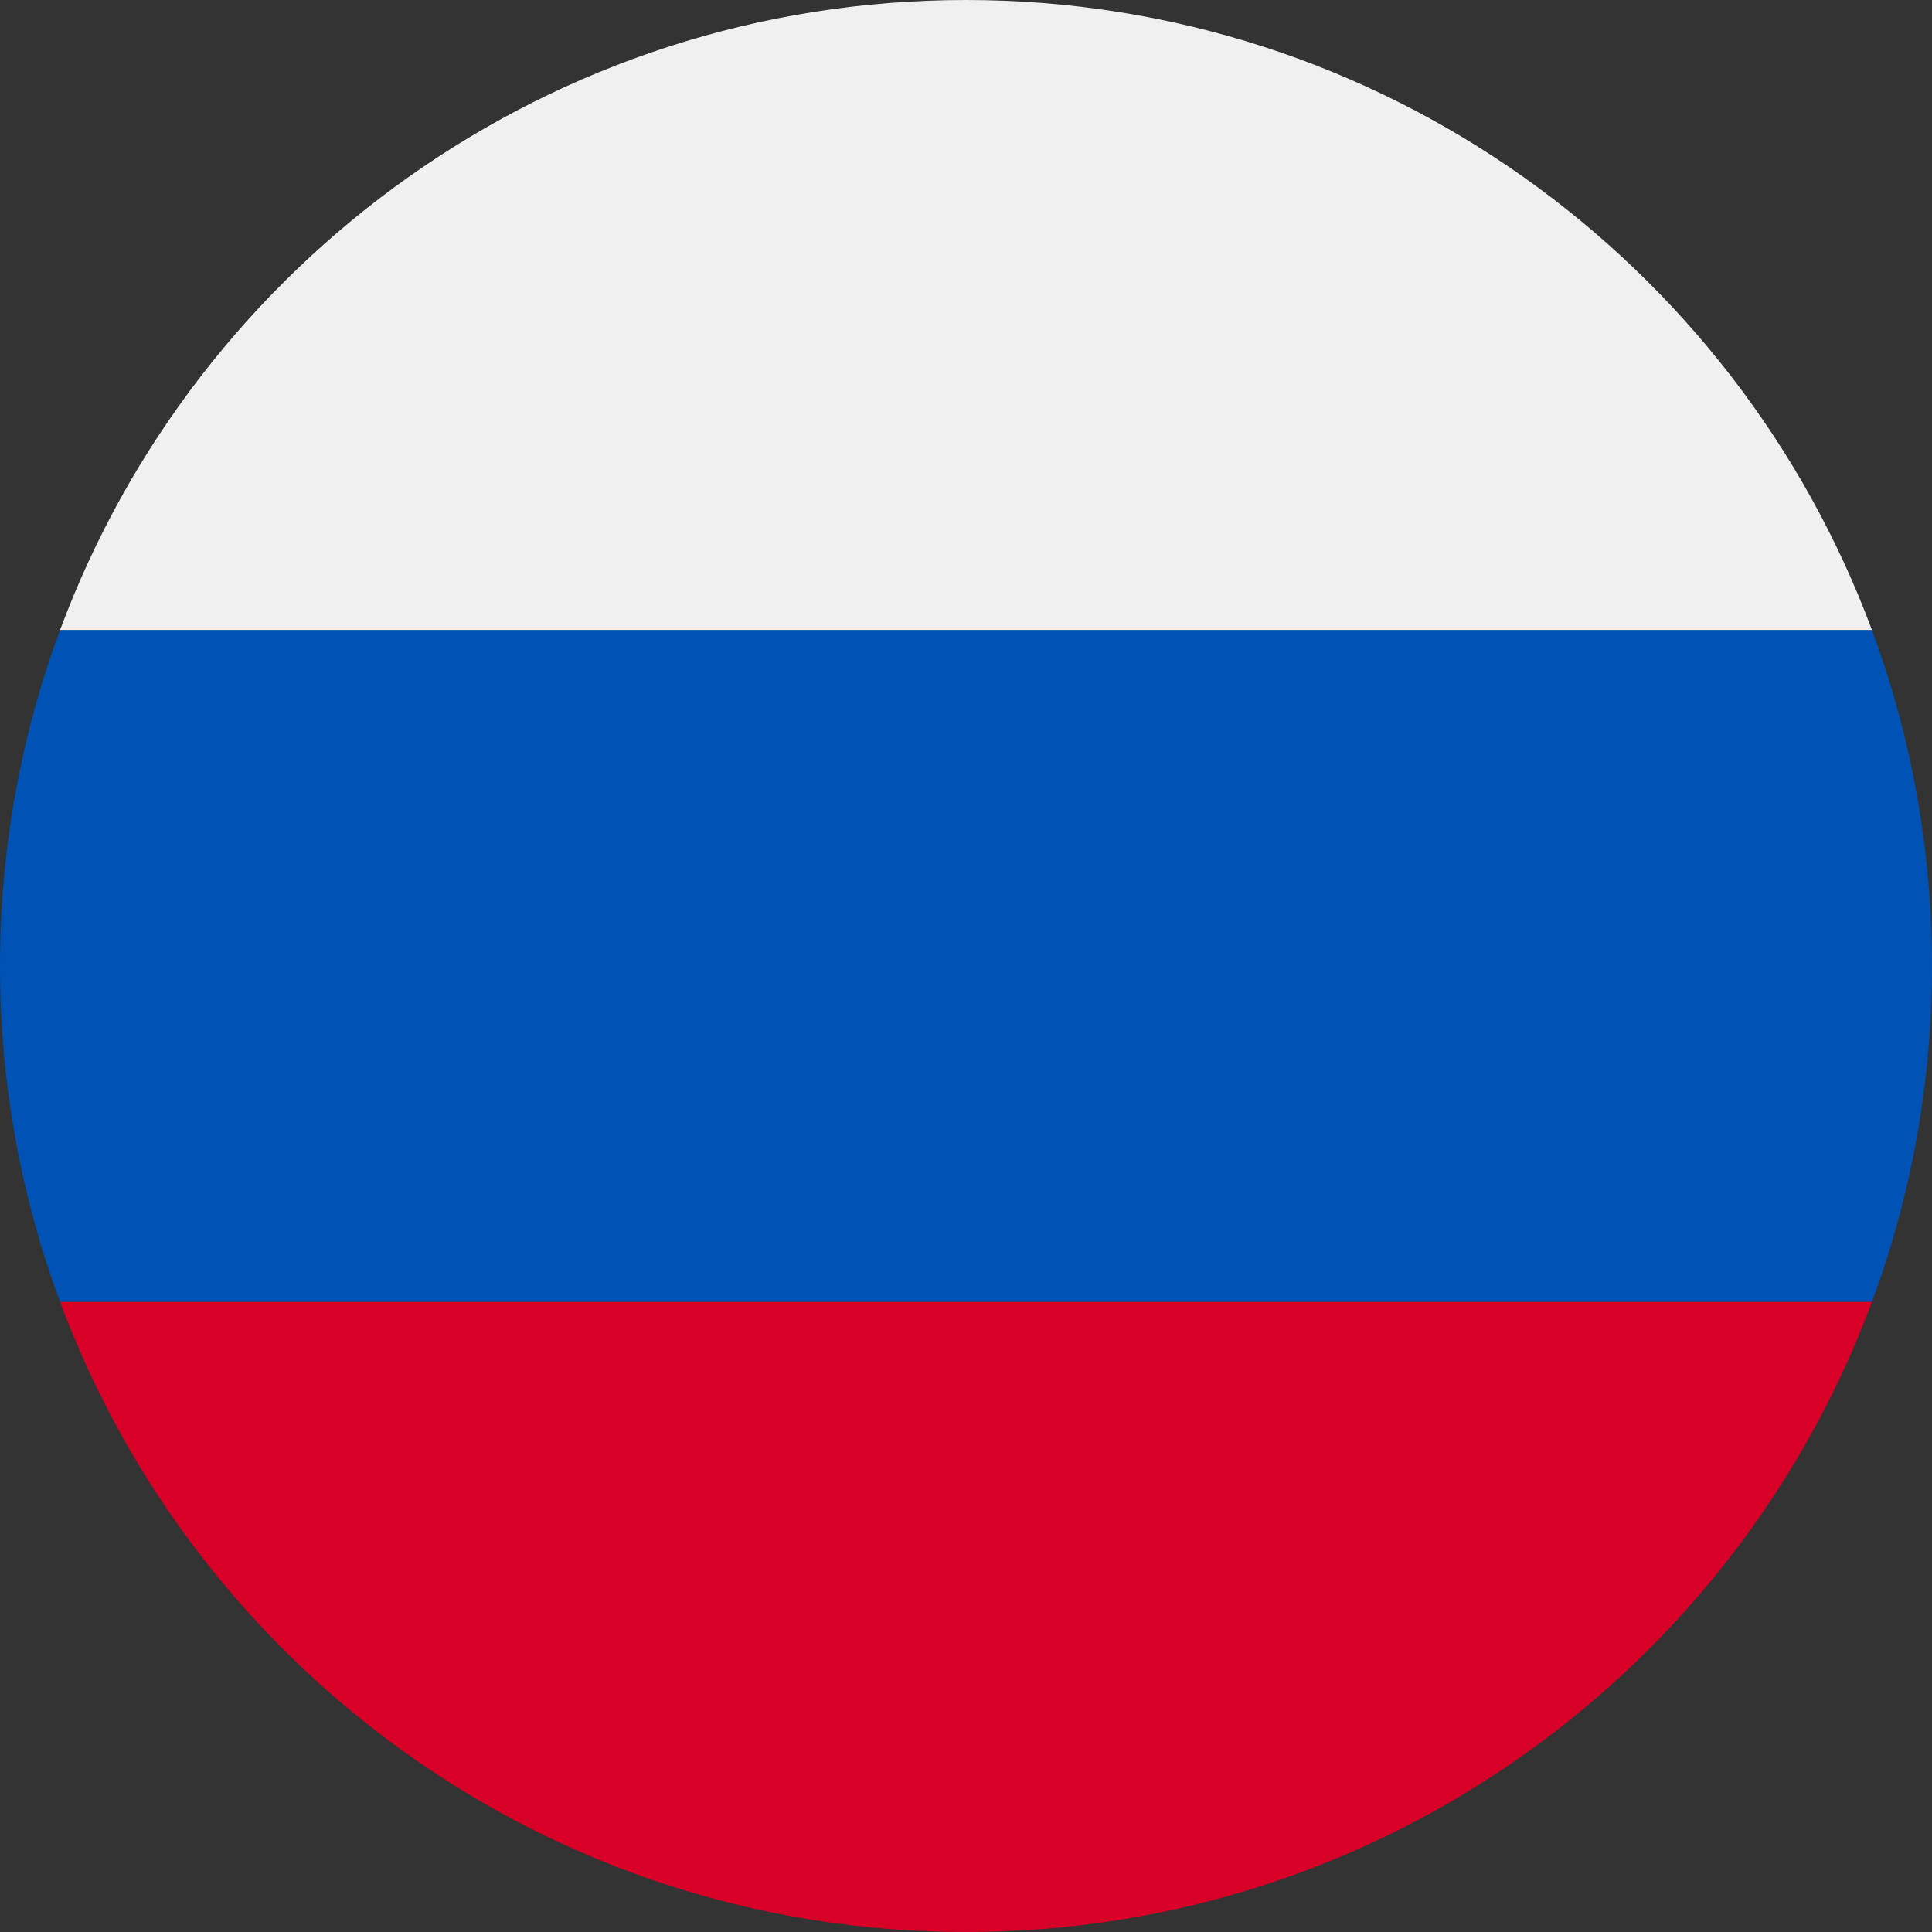
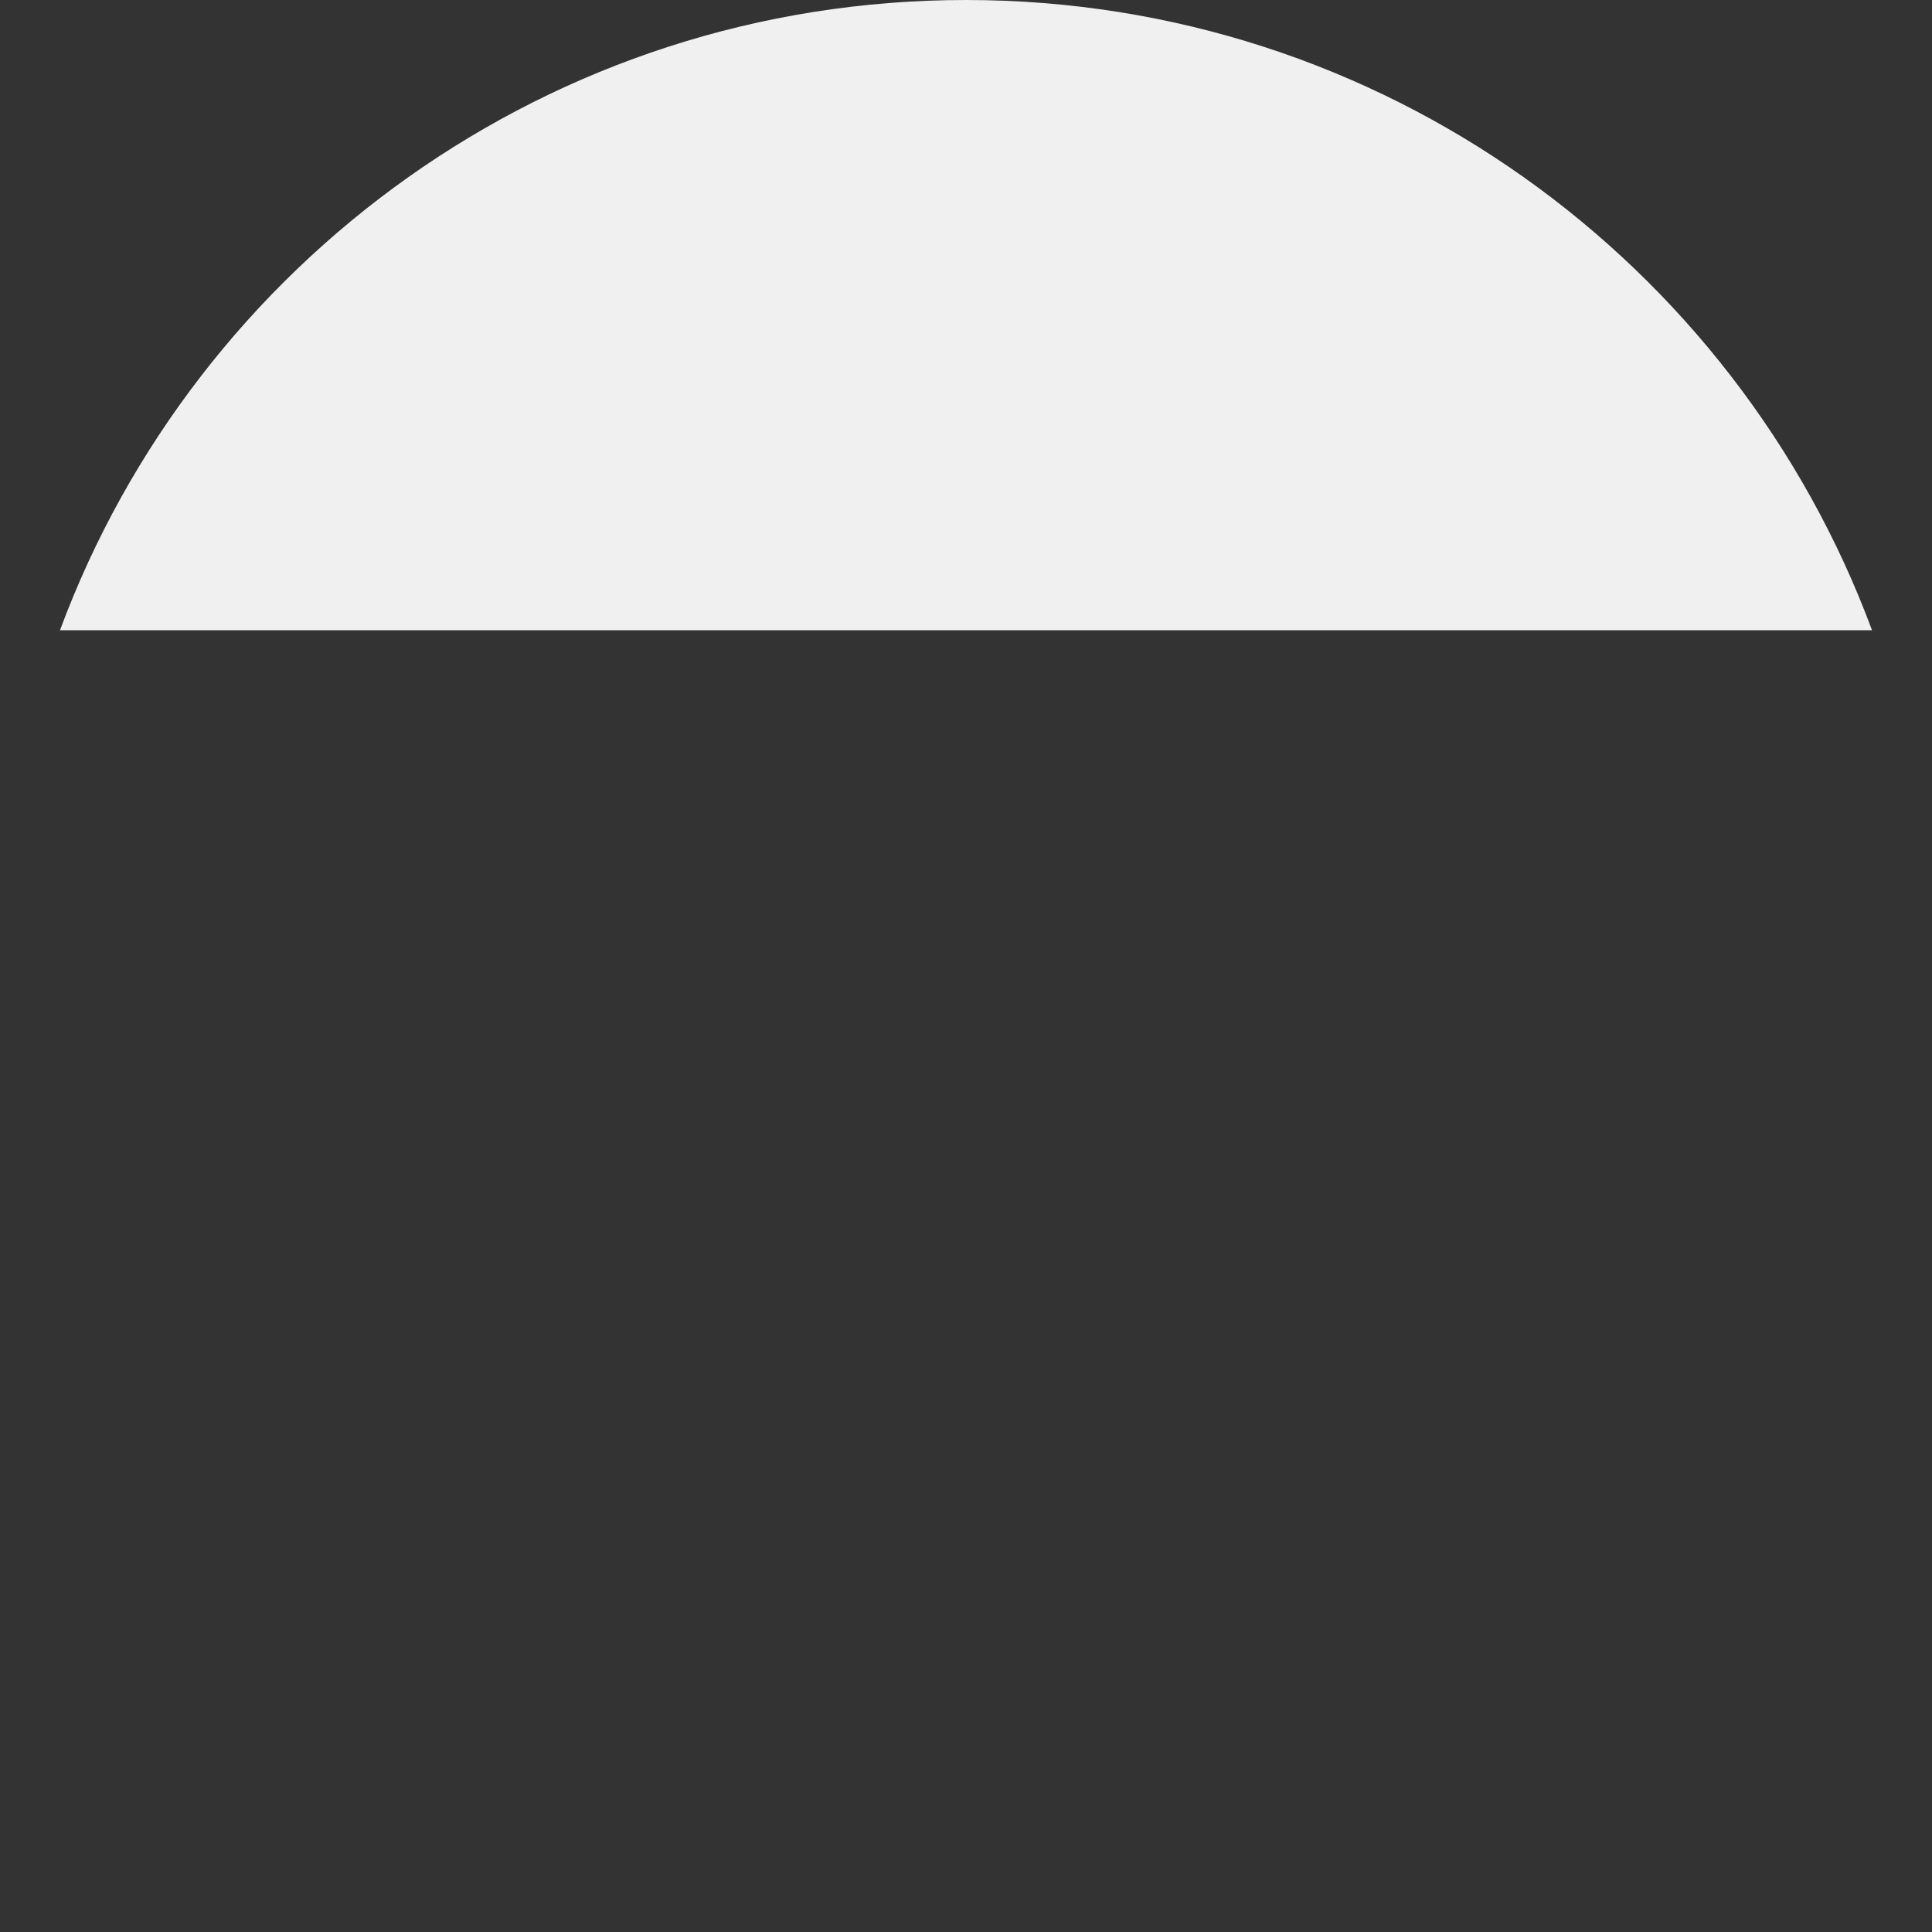
<svg xmlns="http://www.w3.org/2000/svg" width="20px" height="20px" viewBox="0 0 20 20" version="1.1">
  <rect x="0" y="0" width="20" height="20" fill="#333333" stroke="none" />
  <title>flag-russia</title>
  <desc>Created with Sketch.</desc>
  <defs />
  <g id="Source" stroke="none" stroke-width="1" fill="none" fill-rule="evenodd">
    <g id="catalog-item" transform="translate(-1215, -15)" fill-rule="nonzero">
      <g id="header">
        <g id="top">
          <g id="langs" transform="translate(1215, 15)">
            <g id="flag-russia">
              <path d="M19.379,6.524 C17.967,2.715 14.3,0 10,0 C5.7,0 2.033,2.715 0.621,6.524 C3.333,6.524 16.25,6.524 19.379,6.524 Z" id="Oval" fill="#F0F0F0" />
-               <path d="M19.378,13.478 C19.78,12.395 20,11.223 20,10 C20,8.777 19.78,7.605 19.378,6.522 L0.622,6.522 C0.22,7.605 0,8.777 0,10 C0,11.223 0.22,12.395 0.622,13.478 L19.378,13.478 Z" id="Shape" fill="#0052B4" />
-               <path d="M10,20 C14.3,20 17.965,17.286 19.378,13.478 L0.622,13.478 C2.035,17.286 5.7,20 10,20 Z" id="Shape" fill="#D80027" />
            </g>
          </g>
        </g>
      </g>
    </g>
  </g>
</svg>